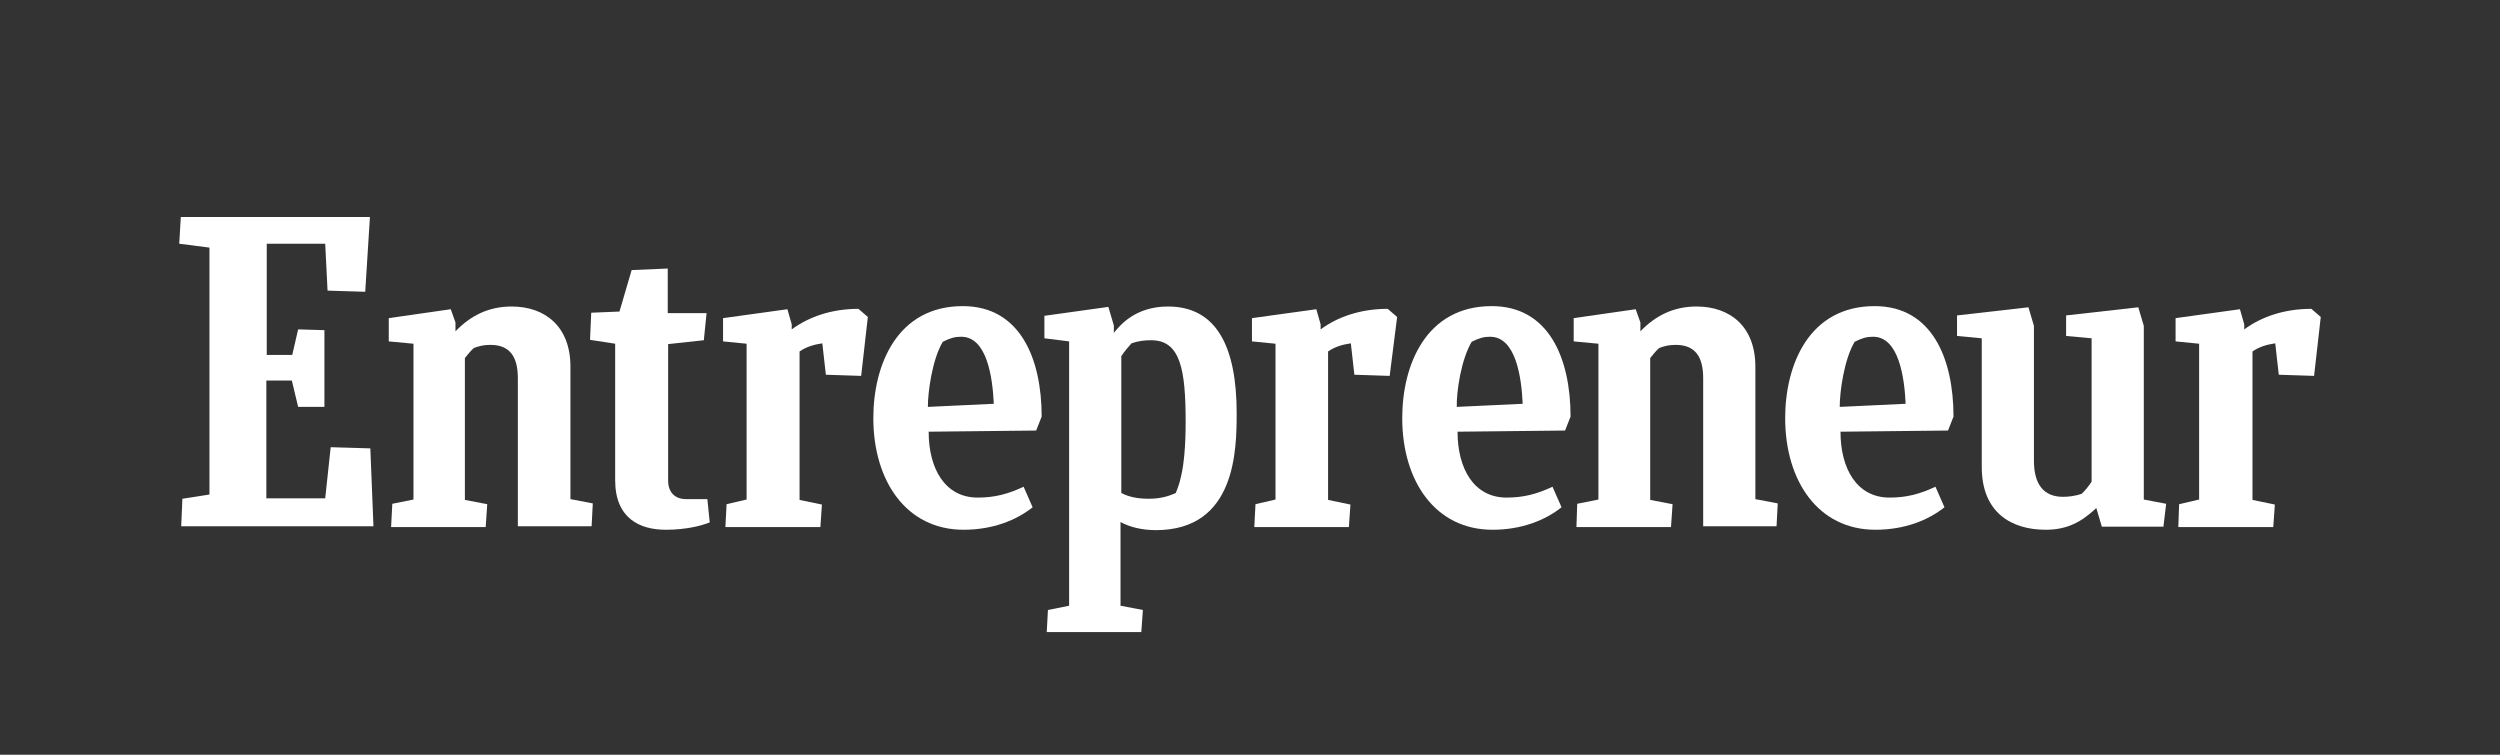
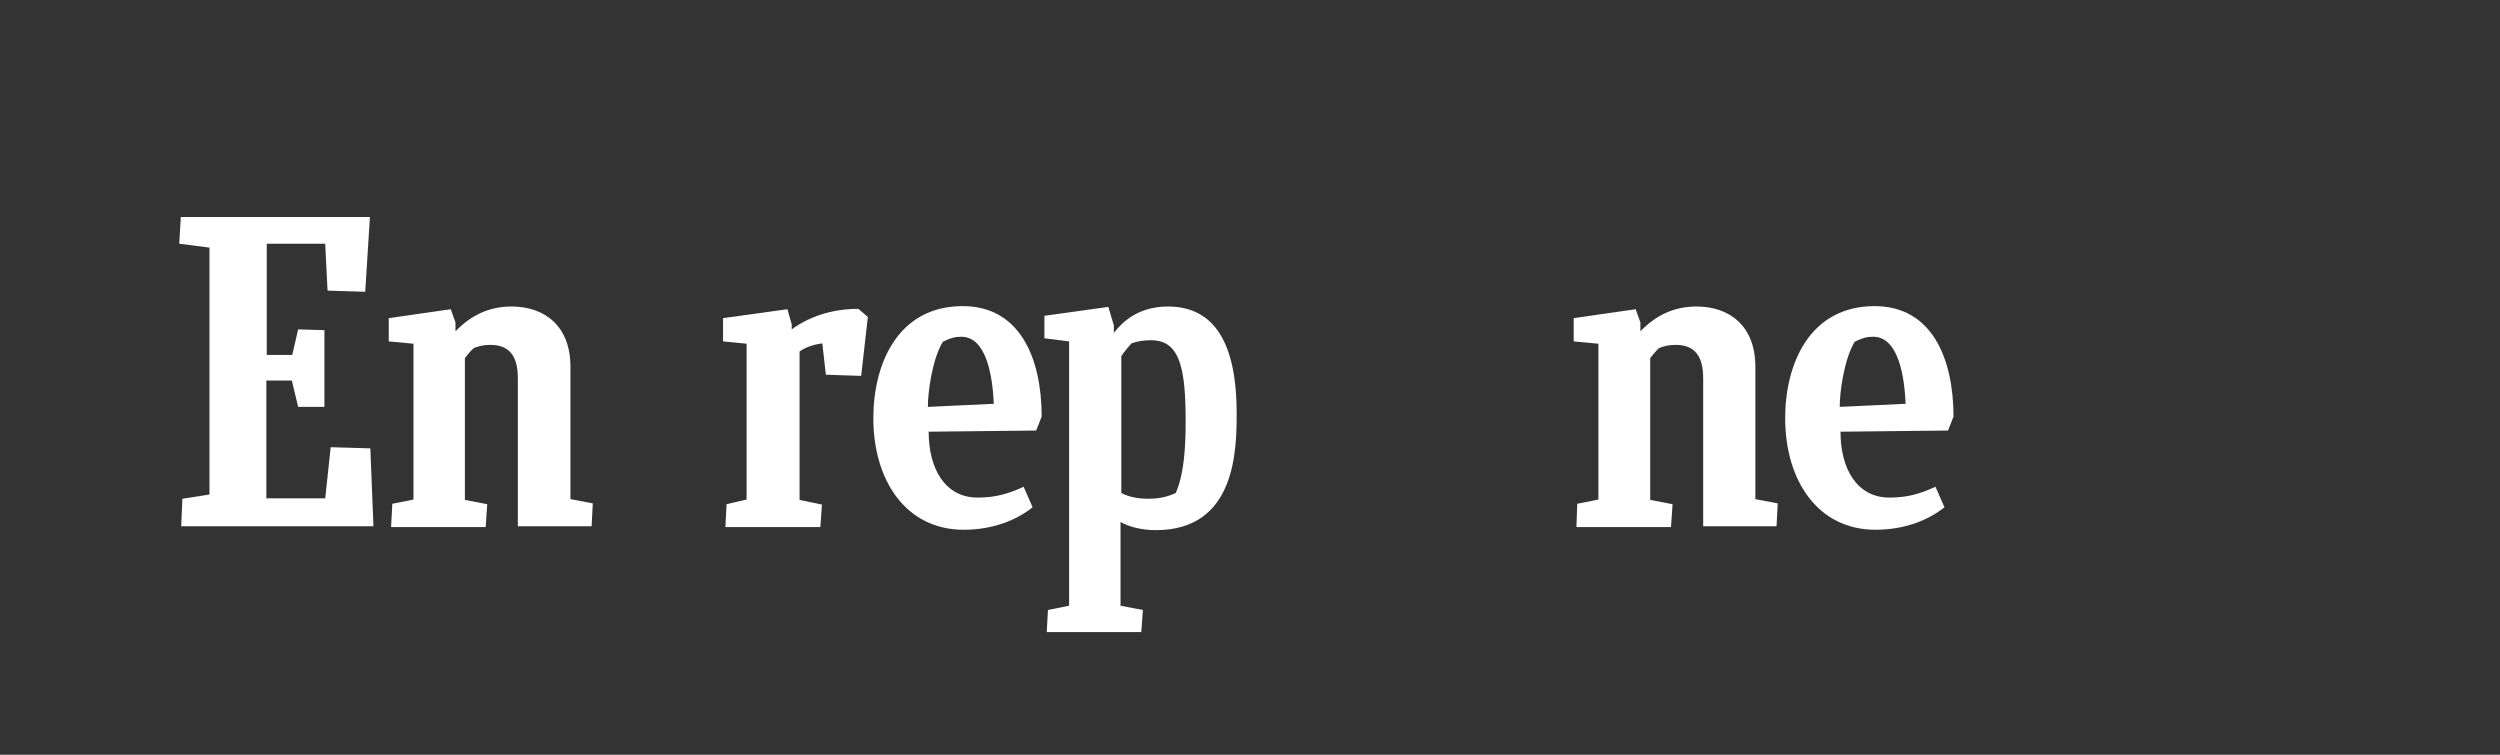
<svg xmlns="http://www.w3.org/2000/svg" width="265" height="80" viewBox="0 0 265 80" fill="#FFFFFF">
  <rect x="0" y="0" width="265" height="80" fill="#333333" stroke="none" />
  <g>
    <path d="M19.333 52.867L22.203 52.416V26.246L19 25.835L19.166 23H39.213L38.714 30.929L34.721 30.806L34.472 25.835H28.275V37.626H30.978L31.602 34.914L34.388 34.996V43.131H31.602L30.936 40.337H28.233V52.826H34.472L35.054 47.403L39.255 47.527L39.587 55.784H19.208L19.333 52.867Z" />
    <path d="M41.459 55.825L41.584 53.401L43.829 52.95V36.434L41.209 36.188V33.723L47.781 32.778L48.28 34.175V35.12C49.86 33.476 51.773 32.49 54.227 32.49C57.804 32.49 60.466 34.627 60.466 38.858V52.908L62.836 53.36L62.711 55.784H54.892V40.091C54.892 37.831 54.061 36.557 51.981 36.557C51.274 36.557 50.775 36.681 50.234 36.886C49.902 37.174 49.569 37.584 49.278 37.954V52.991L51.648 53.443L51.482 55.867H41.459V55.825Z" />
    <path d="M167.103 55.825L167.186 53.401L169.432 52.95V36.434L166.812 36.188V33.723L173.383 32.778L173.882 34.175V35.12C175.463 33.476 177.376 32.49 179.83 32.49C183.407 32.49 186.068 34.627 186.068 38.858V52.908L188.439 53.36L188.314 55.784H180.537V40.091C180.537 37.831 179.705 36.557 177.626 36.557C176.918 36.557 176.419 36.681 175.879 36.886C175.546 37.174 175.213 37.584 174.922 37.954V52.991L177.293 53.443L177.126 55.867H167.103V55.825Z" />
-     <path d="M75.23 55.373C74.315 55.743 72.693 56.154 70.572 56.154C67.785 56.154 65.207 54.922 65.207 50.895V36.434L62.545 36.023L62.67 33.148L65.664 33.024L66.954 28.628L70.78 28.464V33.189H74.897L74.606 36.064L70.822 36.475V50.937C70.822 52.128 71.487 52.908 72.735 52.908H74.981L75.23 55.373Z" />
-     <path d="M230.903 55.825L230.986 53.443L233.107 52.95V36.434L230.612 36.188V33.723L237.432 32.778L237.89 34.38V34.914C239.678 33.599 242.091 32.737 245.002 32.737L246 33.599L245.293 39.844L241.55 39.721L241.176 36.393C240.302 36.516 239.47 36.763 238.763 37.256V52.991L241.134 53.484L240.968 55.867H230.903V55.825Z" />
-     <path d="M132.957 55.825L133.082 53.443L135.203 52.95V36.434L132.708 36.188V33.723L139.529 32.778L139.986 34.38V34.914C141.775 33.599 144.187 32.737 147.098 32.737L148.096 33.599L147.306 39.844L143.563 39.721L143.189 36.393C142.315 36.516 141.484 36.763 140.776 37.256V52.991L143.147 53.484L142.981 55.867H132.957V55.825Z" />
    <path d="M76.894 55.825L77.019 53.443L79.14 52.95V36.434L76.644 36.188V33.723L83.465 32.778L83.922 34.38V34.914C85.711 33.599 88.123 32.737 90.993 32.737L91.991 33.599L91.284 39.844L87.541 39.721L87.166 36.393C86.293 36.516 85.461 36.763 84.754 37.256V52.991L87.125 53.484L86.959 55.867H76.894V55.825Z" />
    <path d="M98.438 45.76C98.438 49.704 100.184 52.744 103.636 52.744C105.425 52.744 106.839 52.374 108.502 51.594L109.459 53.771C107.754 55.127 105.258 56.154 102.139 56.154C96.067 56.154 92.573 50.978 92.573 44.322C92.573 38.653 95.11 32.449 102.056 32.449C108.128 32.449 110.416 37.995 110.416 44.158L109.833 45.637L98.438 45.76ZM98.354 43.131L105.342 42.802C105.217 40.05 104.634 35.695 101.89 35.695C101.224 35.695 100.767 35.818 99.935 36.229C98.812 38.119 98.354 41.529 98.354 43.131Z" />
    <path d="M195.093 45.76C195.093 49.704 196.84 52.744 200.292 52.744C202.081 52.744 203.495 52.374 205.158 51.594L206.115 53.771C204.41 55.127 201.914 56.154 198.795 56.154C192.723 56.154 189.229 50.978 189.229 44.322C189.229 38.653 191.766 32.449 198.712 32.449C204.784 32.449 207.071 37.995 207.071 44.158L206.489 45.637L195.093 45.76ZM195.01 43.131L201.997 42.802C201.873 40.05 201.29 35.695 198.545 35.695C197.88 35.695 197.423 35.818 196.591 36.229C195.468 38.119 195.01 41.529 195.01 43.131Z" />
-     <path d="M154.501 45.76C154.501 49.704 156.248 52.744 159.7 52.744C161.488 52.744 162.903 52.374 164.566 51.594L165.523 53.771C163.818 55.127 161.322 56.154 158.203 56.154C152.131 56.154 148.637 50.978 148.637 44.322C148.637 38.653 151.174 32.449 158.12 32.449C164.192 32.449 166.479 37.995 166.479 44.158L165.897 45.637L154.501 45.76ZM154.418 43.131L161.405 42.802C161.281 40.05 160.698 35.695 157.953 35.695C157.288 35.695 156.83 35.818 155.999 36.229C154.876 38.119 154.377 41.529 154.418 43.131Z" />
-     <path d="M222.793 55.825L222.21 53.853C220.671 55.291 219.174 56.154 216.845 56.154C213.268 56.154 210.066 54.388 210.066 49.499V35.859L207.446 35.612V33.435L215.015 32.572L215.597 34.544V48.841C215.597 51.347 216.637 52.662 218.675 52.662C219.257 52.662 220.006 52.58 220.671 52.333C221.046 51.964 221.42 51.512 221.711 51.06V35.859L219.008 35.612V33.435L226.66 32.572L227.243 34.544V52.95L229.613 53.401L229.322 55.825H222.793Z" />
    <path d="M121.77 52.867C120.564 52.867 119.607 52.662 118.858 52.251V37.749C119.191 37.256 119.565 36.804 119.94 36.393C120.647 36.147 121.271 36.064 122.019 36.064C125.139 36.064 125.679 39.187 125.679 44.774C125.679 50.156 124.847 51.635 124.639 52.251C123.766 52.662 122.851 52.867 121.77 52.867ZM131.086 43.788C131.086 36.845 129.006 32.49 123.808 32.49C120.356 32.49 118.734 34.462 118.068 35.284V34.503L117.486 32.531L110.707 33.476V35.859L113.327 36.188V64.206L111.081 64.658L110.956 67H120.979L121.146 64.658L118.775 64.206V55.332C119.732 55.867 121.063 56.195 122.518 56.195C131.003 56.195 131.086 47.691 131.086 43.788Z" />
  </g>
</svg>